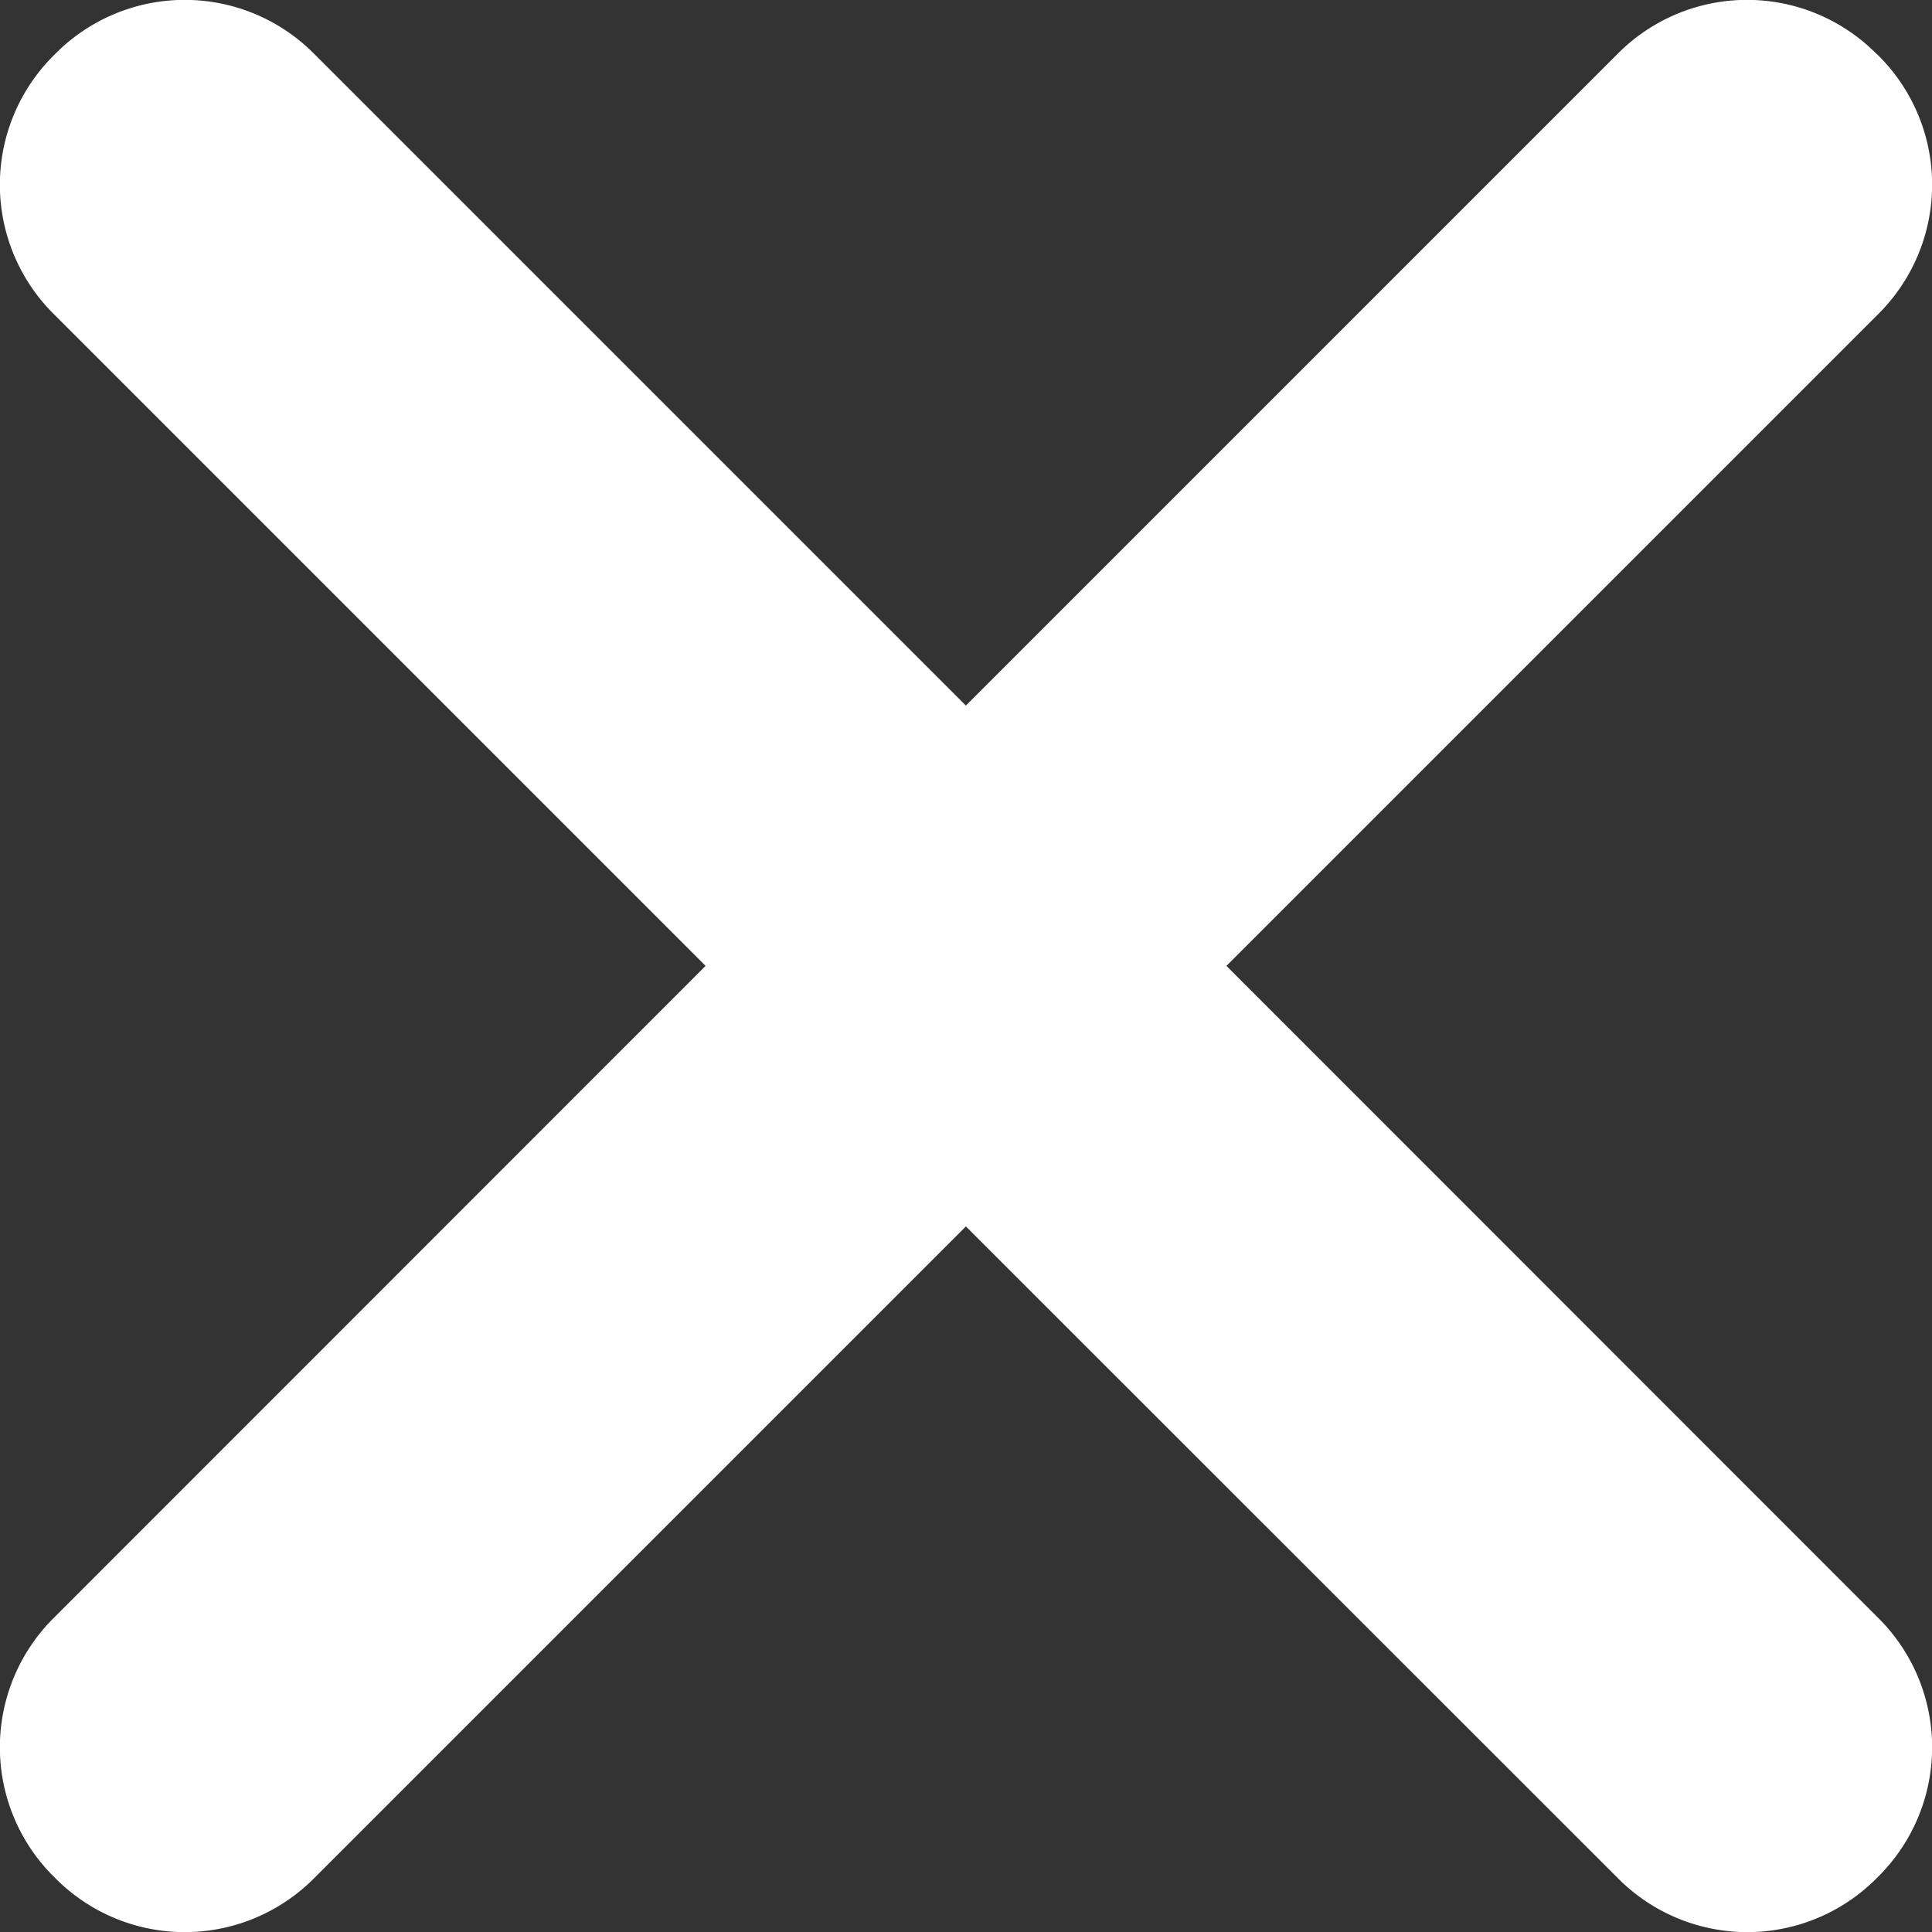
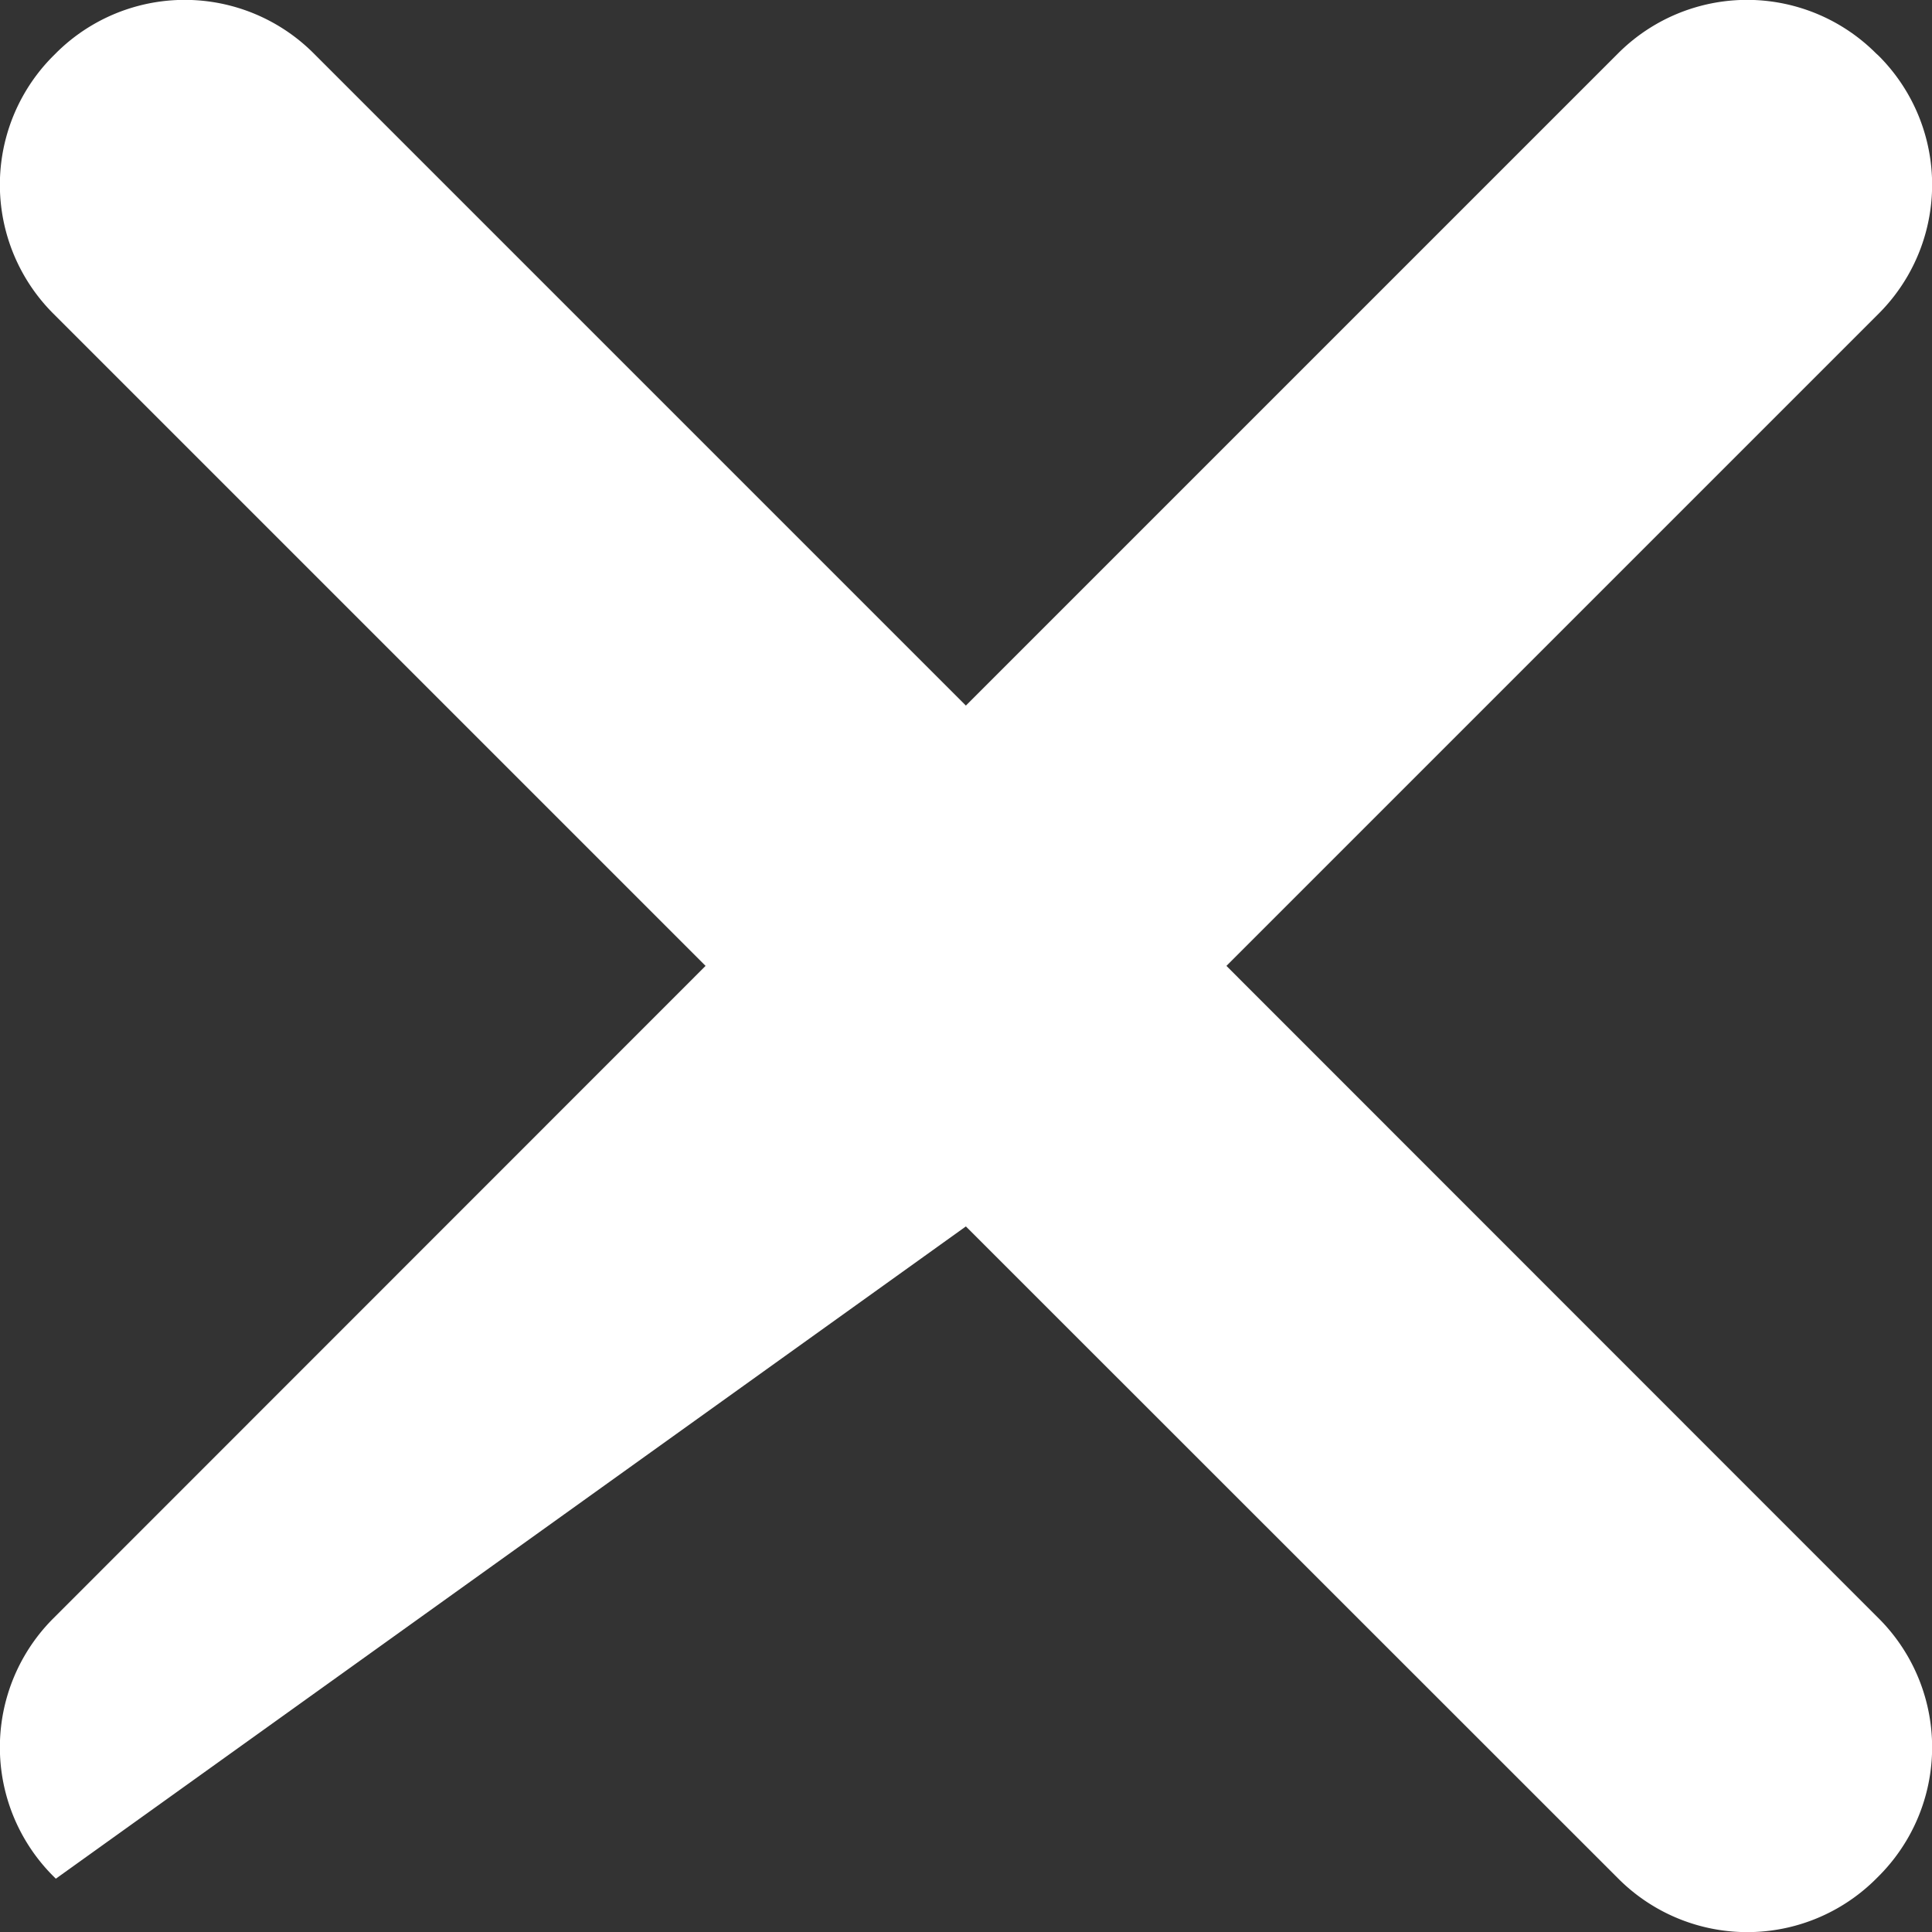
<svg xmlns="http://www.w3.org/2000/svg" width="8.409" height="8.409" viewBox="0 0 8.409 8.409">
  <rect x="0" y="0" width="8.409" height="8.409" fill="#333333" stroke="none" />
  <defs>
    <style>
      .cls-1 {
        fill: #fff;
      }
    </style>
  </defs>
-   <path id="icn-clear" class="cls-1" d="M5.339,4.205,8.178,1.366a.793.793,0,0,0,0-1.122L8.166.233a.793.793,0,0,0-1.122,0L4.205,3.072,1.366.233a.793.793,0,0,0-1.122,0L.233.244a.793.793,0,0,0,0,1.122L3.072,4.205.233,7.045a.793.793,0,0,0,0,1.122l.011.011a.793.793,0,0,0,1.122,0L4.205,5.339,7.045,8.178a.793.793,0,0,0,1.122,0l.011-.011a.793.793,0,0,0,0-1.122Z" transform="translate(-0.001 -0.001)" />
+   <path id="icn-clear" class="cls-1" d="M5.339,4.205,8.178,1.366a.793.793,0,0,0,0-1.122L8.166.233a.793.793,0,0,0-1.122,0L4.205,3.072,1.366.233a.793.793,0,0,0-1.122,0L.233.244a.793.793,0,0,0,0,1.122L3.072,4.205.233,7.045a.793.793,0,0,0,0,1.122l.011.011L4.205,5.339,7.045,8.178a.793.793,0,0,0,1.122,0l.011-.011a.793.793,0,0,0,0-1.122Z" transform="translate(-0.001 -0.001)" />
</svg>